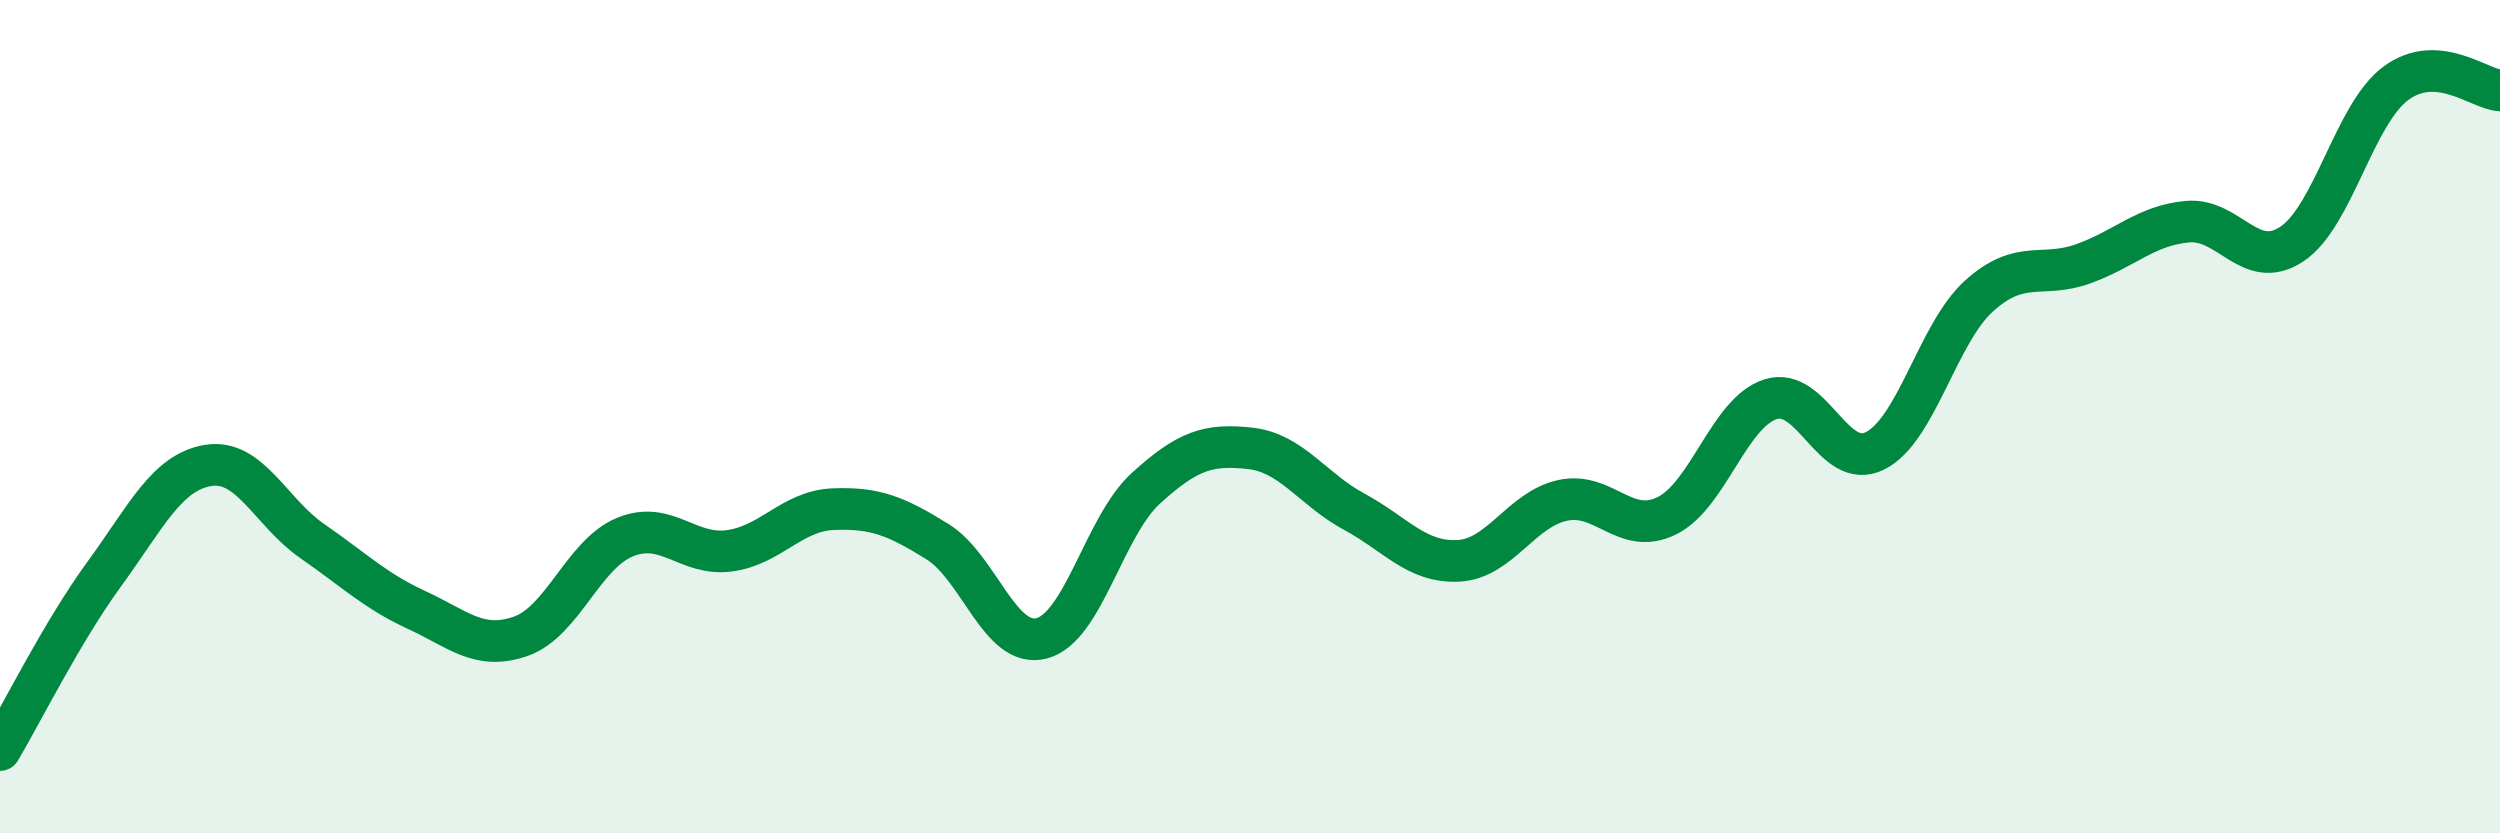
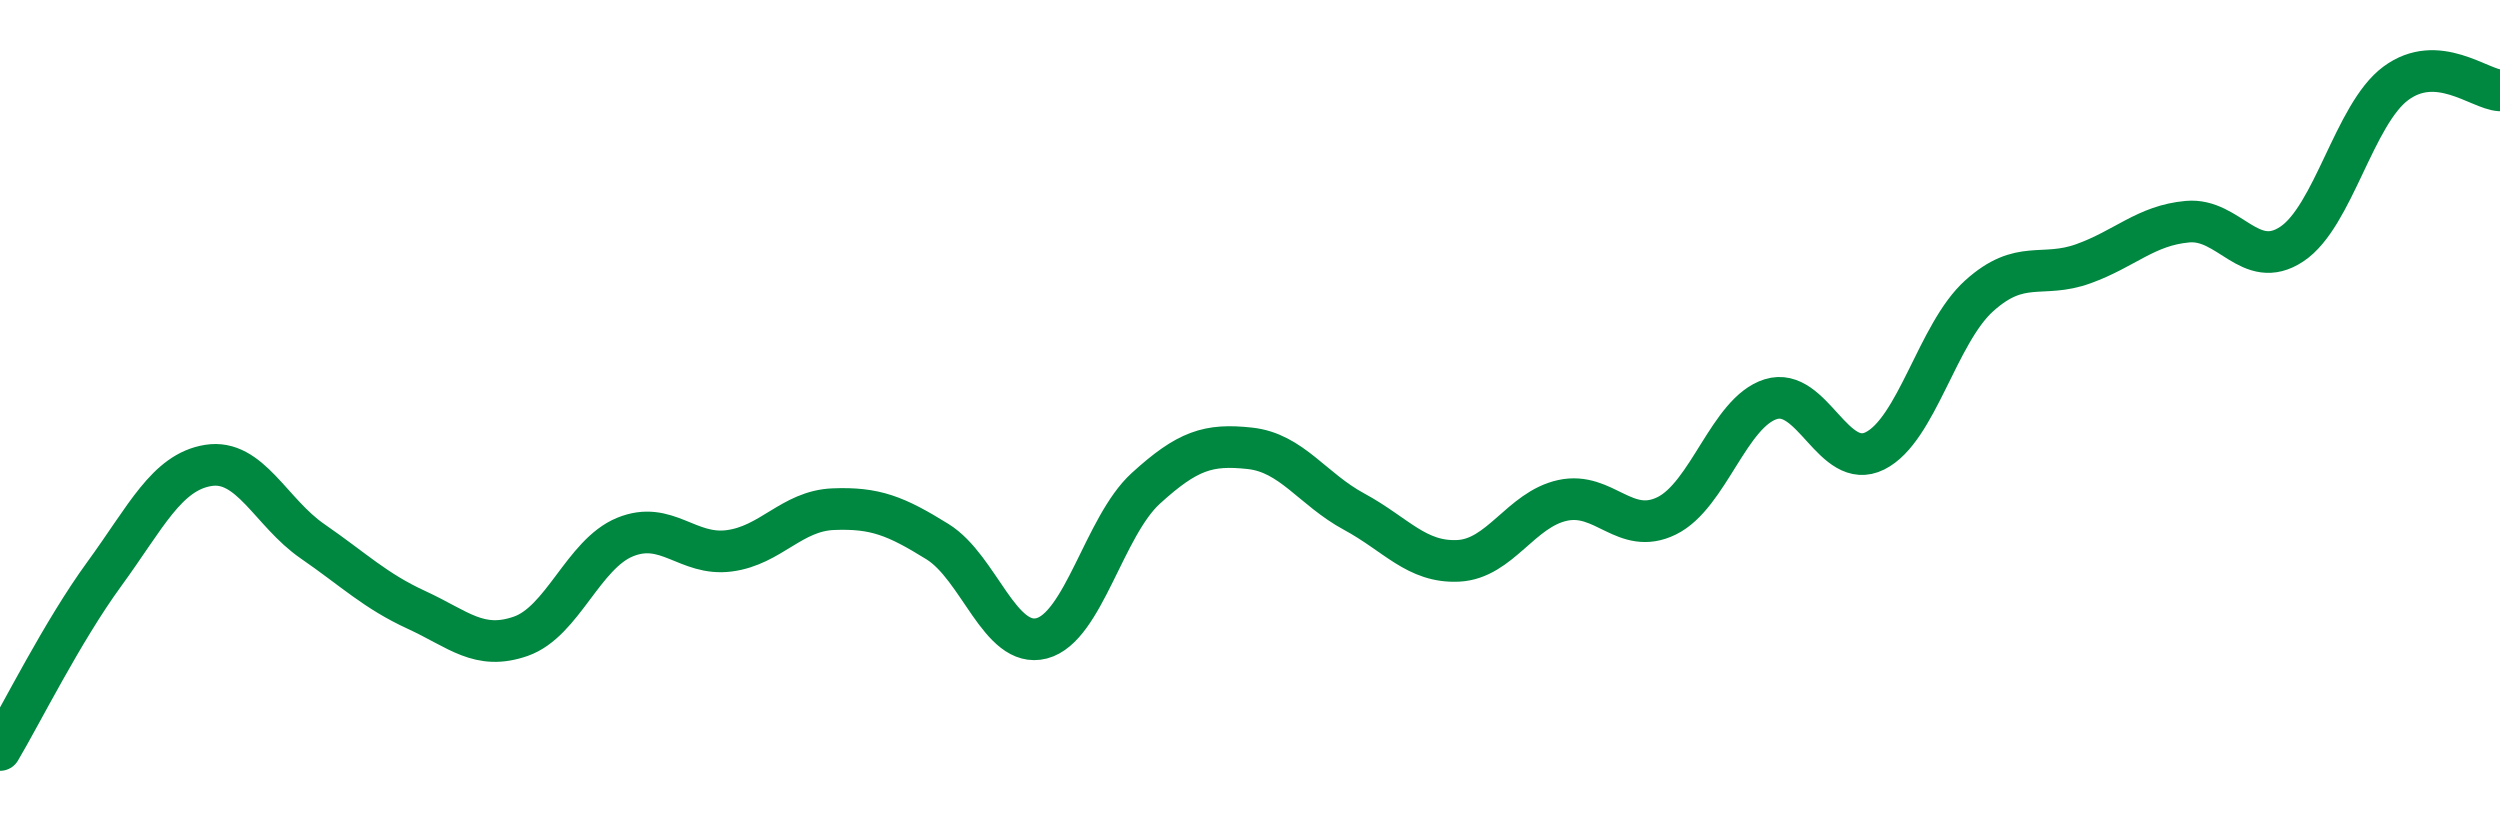
<svg xmlns="http://www.w3.org/2000/svg" width="60" height="20" viewBox="0 0 60 20">
-   <path d="M 0,18 C 0.5,17.16 1.5,15.15 2.5,13.78 C 3.5,12.41 4,11.33 5,11.17 C 6,11.01 6.5,12.3 7.5,12.99 C 8.5,13.68 9,14.18 10,14.64 C 11,15.1 11.5,15.62 12.5,15.27 C 13.5,14.92 14,13.3 15,12.89 C 16,12.48 16.5,13.35 17.5,13.22 C 18.5,13.09 19,12.26 20,12.22 C 21,12.18 21.5,12.38 22.5,13 C 23.5,13.62 24,15.58 25,15.32 C 26,15.06 26.5,12.63 27.5,11.72 C 28.5,10.81 29,10.65 30,10.76 C 31,10.87 31.5,11.74 32.5,12.28 C 33.5,12.82 34,13.51 35,13.46 C 36,13.41 36.5,12.23 37.5,12.01 C 38.5,11.79 39,12.87 40,12.38 C 41,11.89 41.5,9.89 42.5,9.58 C 43.5,9.27 44,11.32 45,10.82 C 46,10.32 46.5,8 47.5,7.1 C 48.5,6.2 49,6.69 50,6.33 C 51,5.97 51.5,5.41 52.5,5.32 C 53.5,5.23 54,6.52 55,5.86 C 56,5.2 56.5,2.74 57.5,2 C 58.5,1.26 59.5,2.14 60,2.17L60 20L0 20Z" fill="#008740" opacity="0.1" stroke-linecap="round" stroke-linejoin="round" />
  <path d="M 0,18 C 0.5,17.16 1.5,15.15 2.5,13.78 C 3.5,12.41 4,11.33 5,11.17 C 6,11.01 6.5,12.3 7.5,12.99 C 8.5,13.68 9,14.18 10,14.64 C 11,15.1 11.5,15.62 12.5,15.27 C 13.5,14.92 14,13.3 15,12.89 C 16,12.48 16.5,13.35 17.5,13.22 C 18.5,13.09 19,12.26 20,12.22 C 21,12.18 21.5,12.38 22.5,13 C 23.5,13.62 24,15.58 25,15.32 C 26,15.06 26.5,12.63 27.5,11.72 C 28.5,10.81 29,10.65 30,10.76 C 31,10.87 31.5,11.74 32.5,12.28 C 33.5,12.82 34,13.51 35,13.46 C 36,13.41 36.5,12.23 37.5,12.01 C 38.5,11.79 39,12.87 40,12.38 C 41,11.89 41.5,9.89 42.5,9.58 C 43.5,9.27 44,11.32 45,10.82 C 46,10.32 46.5,8 47.5,7.1 C 48.5,6.2 49,6.69 50,6.33 C 51,5.97 51.5,5.41 52.5,5.32 C 53.5,5.23 54,6.52 55,5.86 C 56,5.2 56.5,2.74 57.5,2 C 58.5,1.26 59.5,2.14 60,2.17" stroke="#008740" stroke-width="1" fill="none" stroke-linecap="round" stroke-linejoin="round" />
</svg>